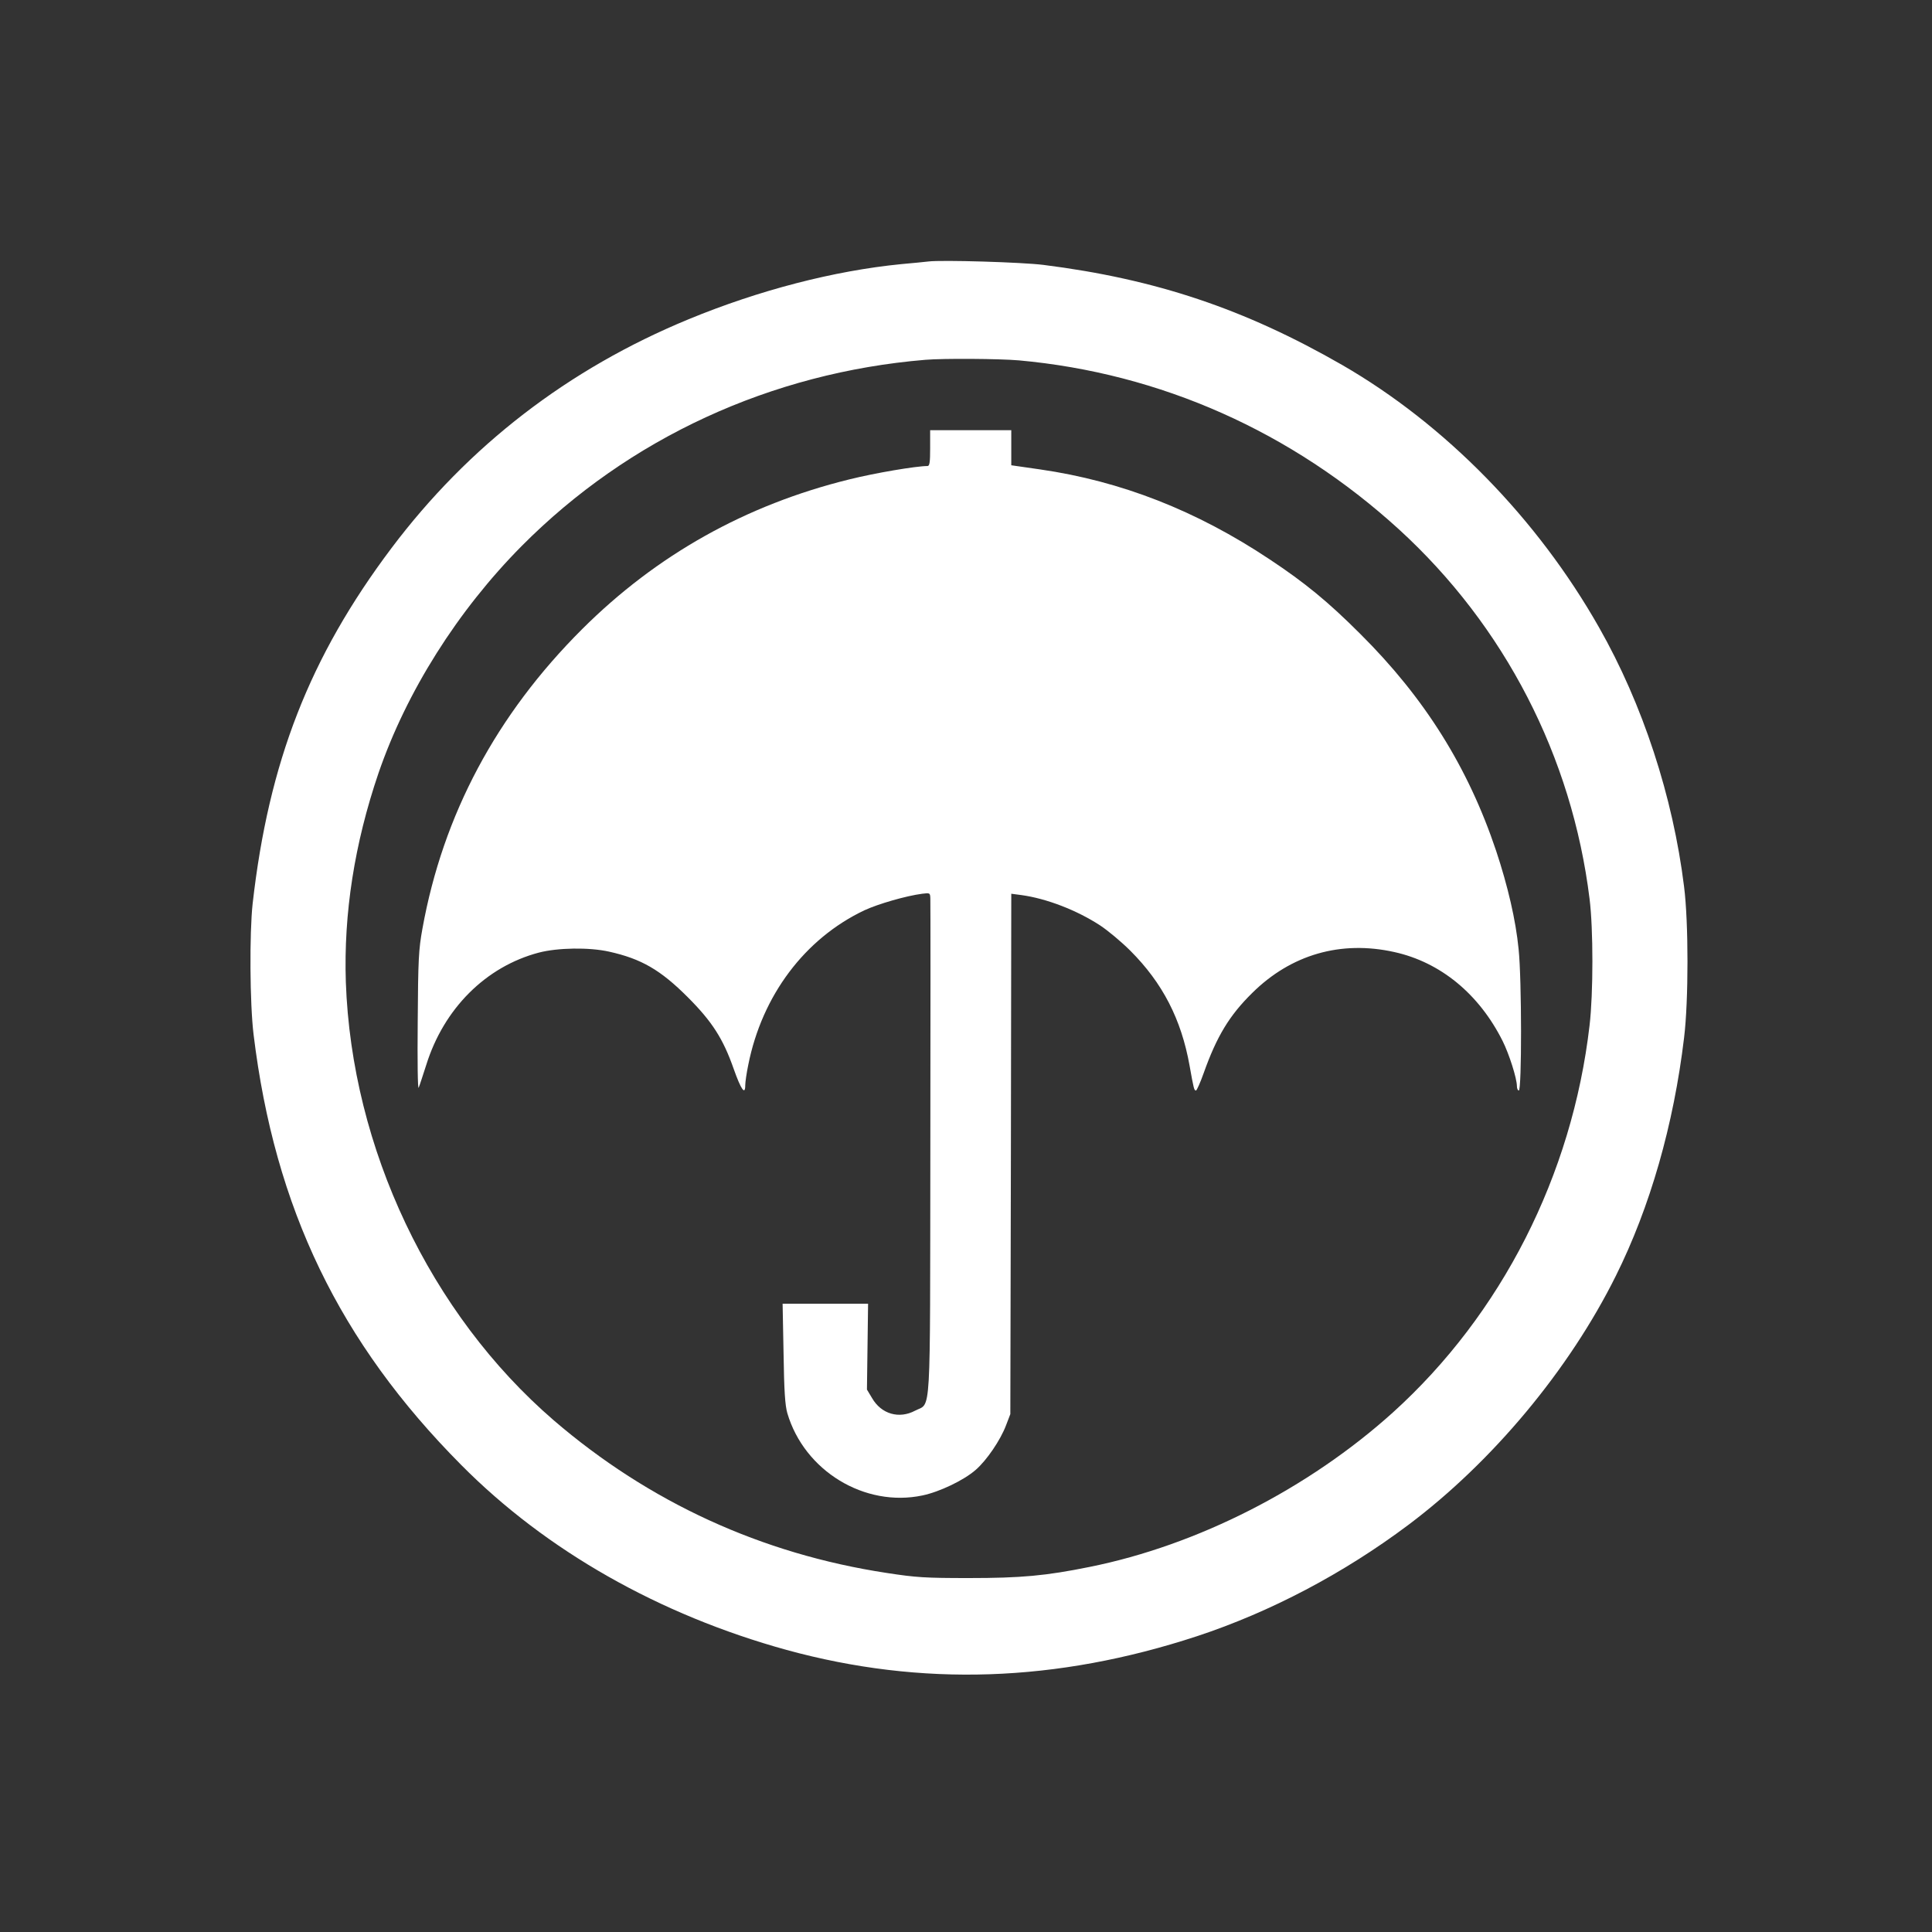
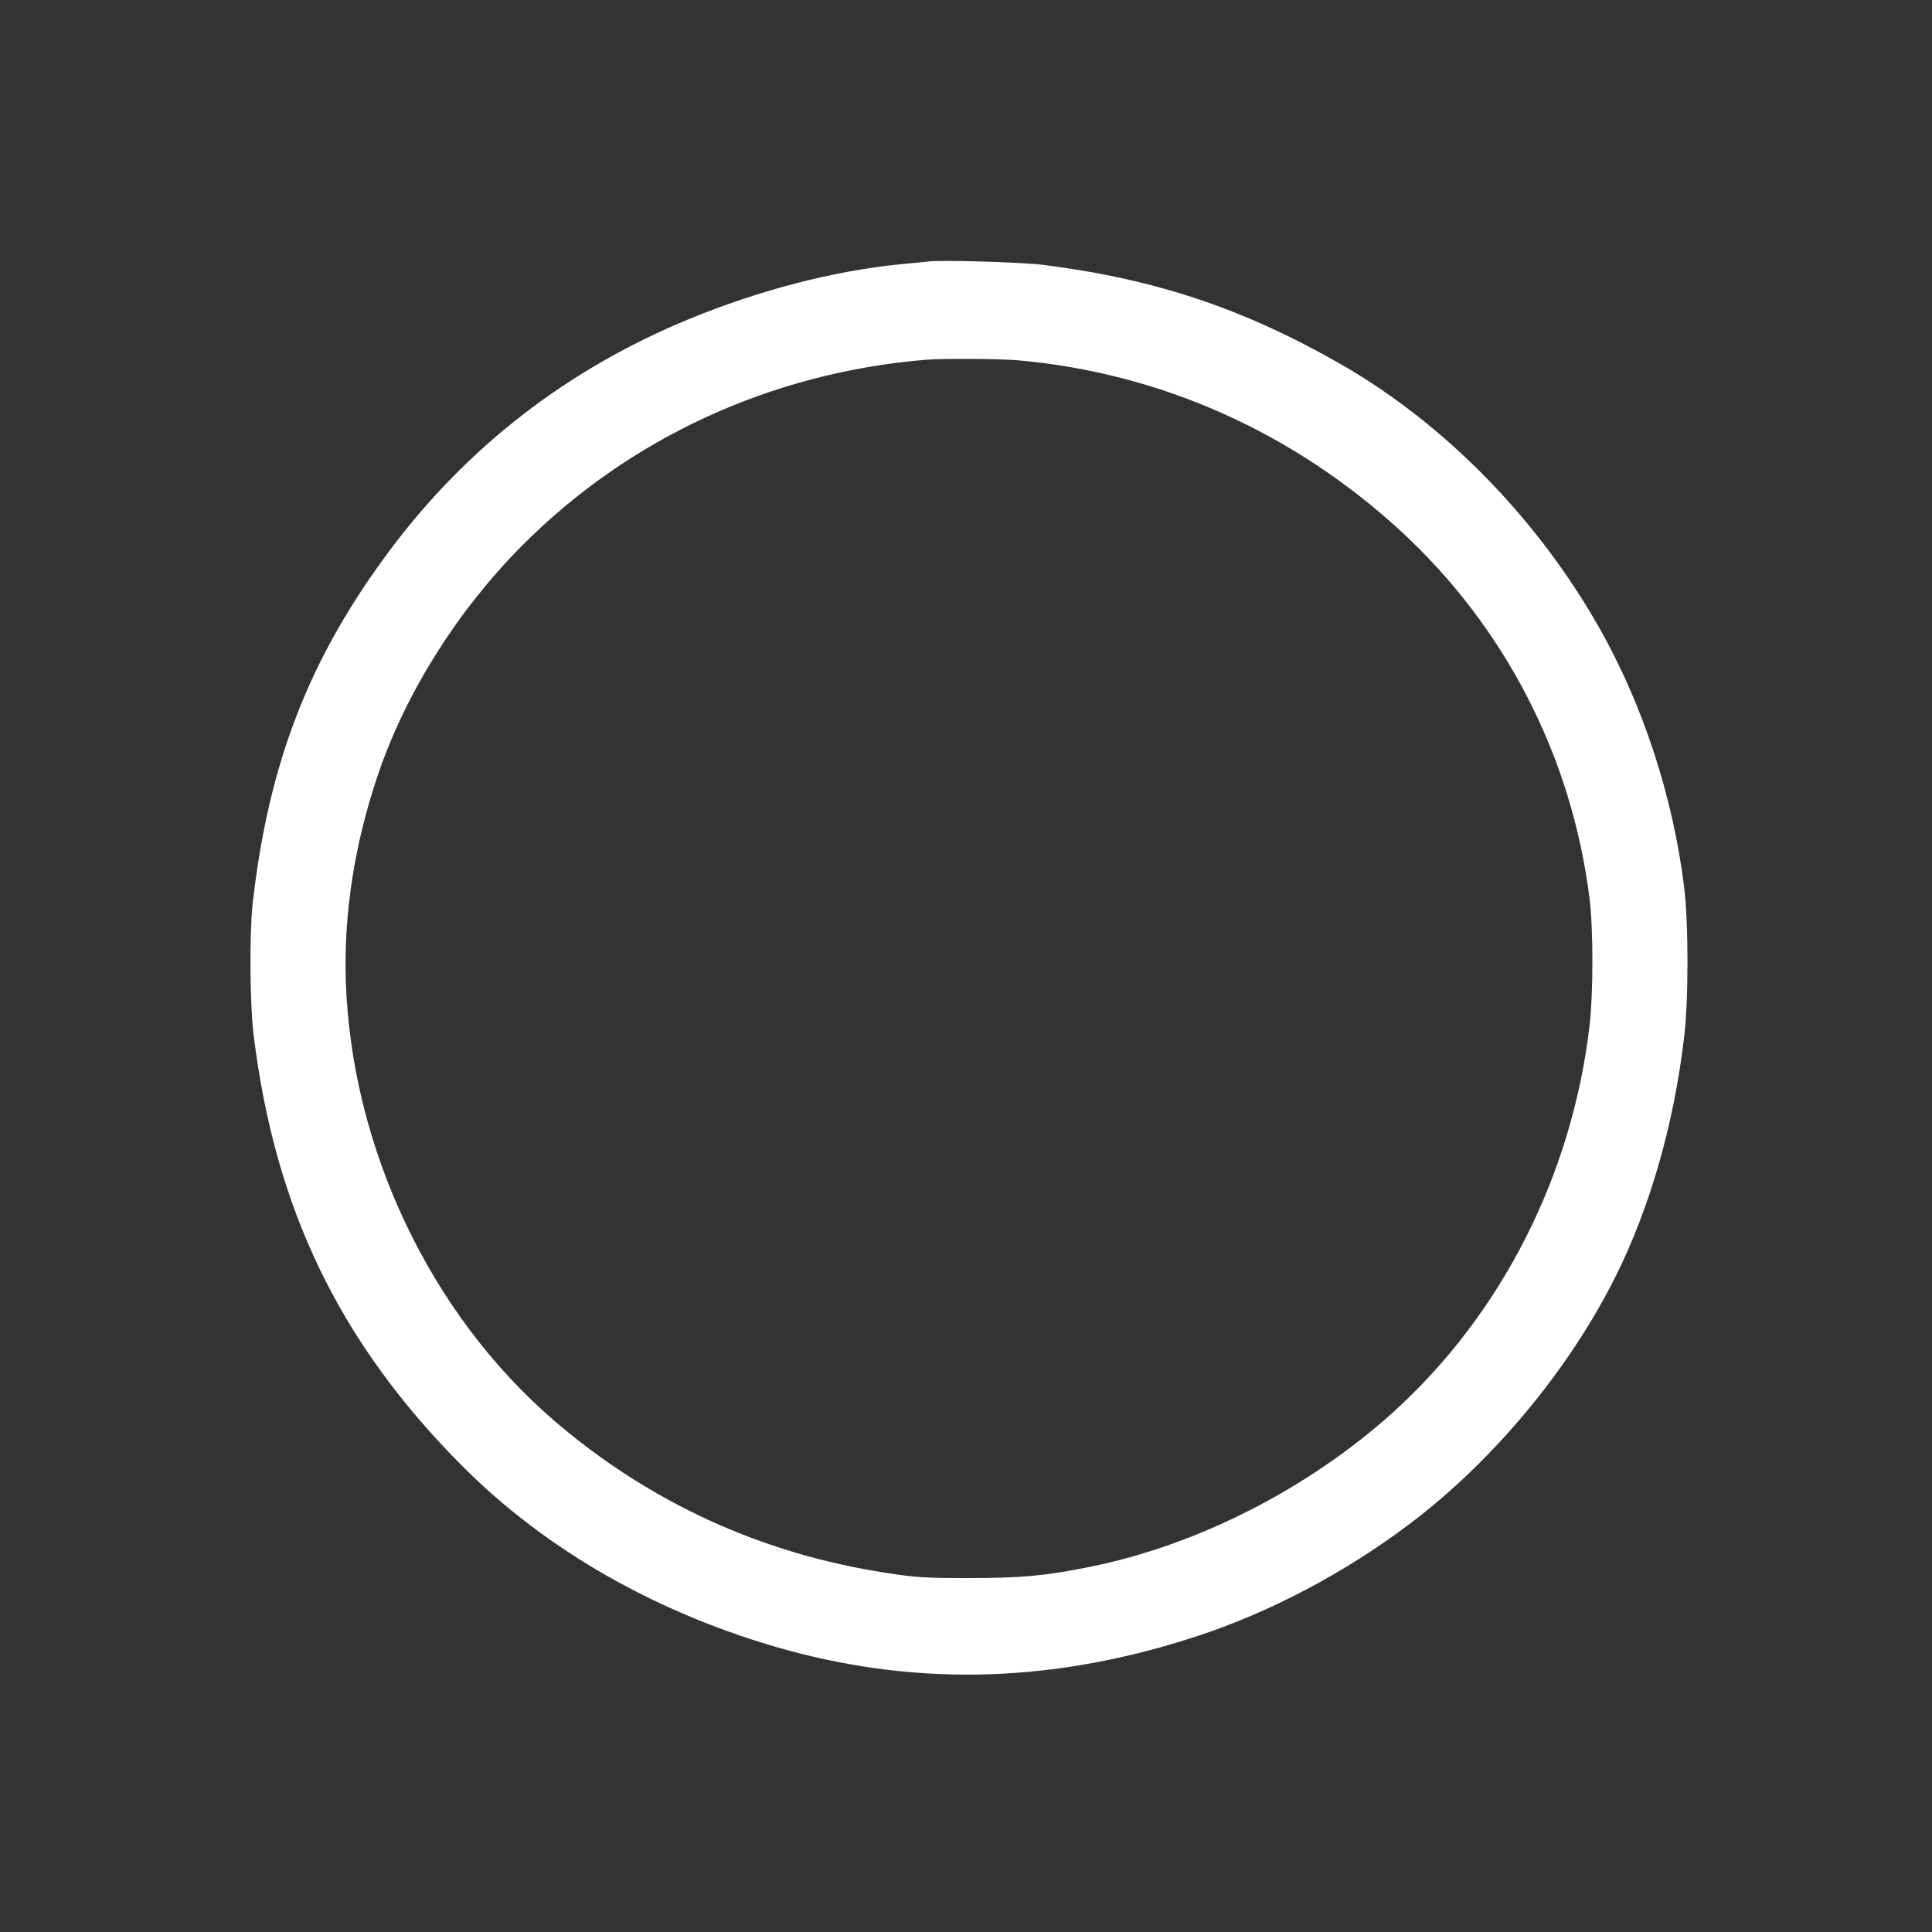
<svg xmlns="http://www.w3.org/2000/svg" version="1.0" width="1024pt" height="1024pt" viewBox="0 0 1024 1024" preserveAspectRatio="xMidYMid meet">
  <rect x="0" y="0" width="1024" height="1024" fill="#333333" stroke="none" />
  <g transform="translate(0,1024) scale(0.1,-0.1)" fill="#ffffff" stroke="none">
    <path d="M4920 8854 c-19 -2 -84 -9 -144 -14 -355 -35 -753 -138 -1126 -292 -638 -263 -1167 -671 -1575 -1213 -434 -577 -651 -1134 -736 -1885 -17 -156 -15 -528 5 -693 112 -921 455 -1632 1101 -2282 450 -454 1050 -794 1724 -980 716 -196 1430 -172 2176 73 388 128 776 332 1120 590 446 335 852 822 1099 1319 182 365 307 802 362 1263 24 196 24 611 0 800 -59 478 -219 967 -451 1375 -328 578 -816 1076 -1362 1391 -517 297 -988 455 -1583 530 -111 14 -538 27 -610 18z m480 -524 c751 -68 1447 -378 2015 -896 560 -512 917 -1204 1010 -1958 20 -158 20 -501 0 -671 -92 -794 -467 -1531 -1042 -2051 -448 -404 -1036 -704 -1608 -819 -232 -47 -362 -59 -640 -59 -231 0 -279 3 -435 27 -664 101 -1260 375 -1765 809 -655 565 -1071 1442 -1102 2323 -12 364 46 734 173 1107 148 431 419 861 759 1204 568 572 1322 919 2140 987 96 8 390 6 495 -3z" />
-     <path d="M4930 7865 c0 -76 -3 -95 -14 -95 -60 0 -279 -37 -415 -71 -548 -135 -1021 -400 -1416 -794 -454 -453 -737 -983 -846 -1587 -20 -110 -23 -163 -25 -493 -2 -209 0 -361 5 -350 5 11 22 65 40 120 93 299 316 522 597 596 100 26 266 29 373 5 170 -38 271 -96 416 -241 130 -130 188 -221 244 -381 39 -110 61 -141 61 -86 0 16 7 65 16 108 73 367 299 669 615 819 73 34 222 77 307 88 41 5 42 5 43 -26 1 -18 1 -615 0 -1327 -2 -1463 6 -1341 -81 -1387 -85 -45 -179 -18 -228 67 l-27 45 3 227 3 228 -226 0 -227 0 5 -262 c3 -201 8 -276 20 -318 90 -306 410 -501 717 -436 90 19 218 80 281 135 59 51 132 159 161 236 l23 60 3 1379 2 1379 53 -7 c133 -18 294 -80 418 -161 41 -27 113 -87 160 -134 171 -171 270 -363 314 -609 22 -123 24 -132 34 -132 4 0 23 42 41 93 69 194 136 305 257 424 206 204 470 280 753 217 245 -54 449 -222 574 -471 35 -70 76 -199 76 -240 0 -13 5 -23 10 -23 16 0 16 589 -1 749 -15 154 -57 334 -119 521 -148 442 -378 810 -720 1150 -170 170 -293 271 -480 395 -389 259 -788 415 -1217 477 l-153 22 0 93 0 93 -215 0 -215 0 0 -95z" />
  </g>
</svg>